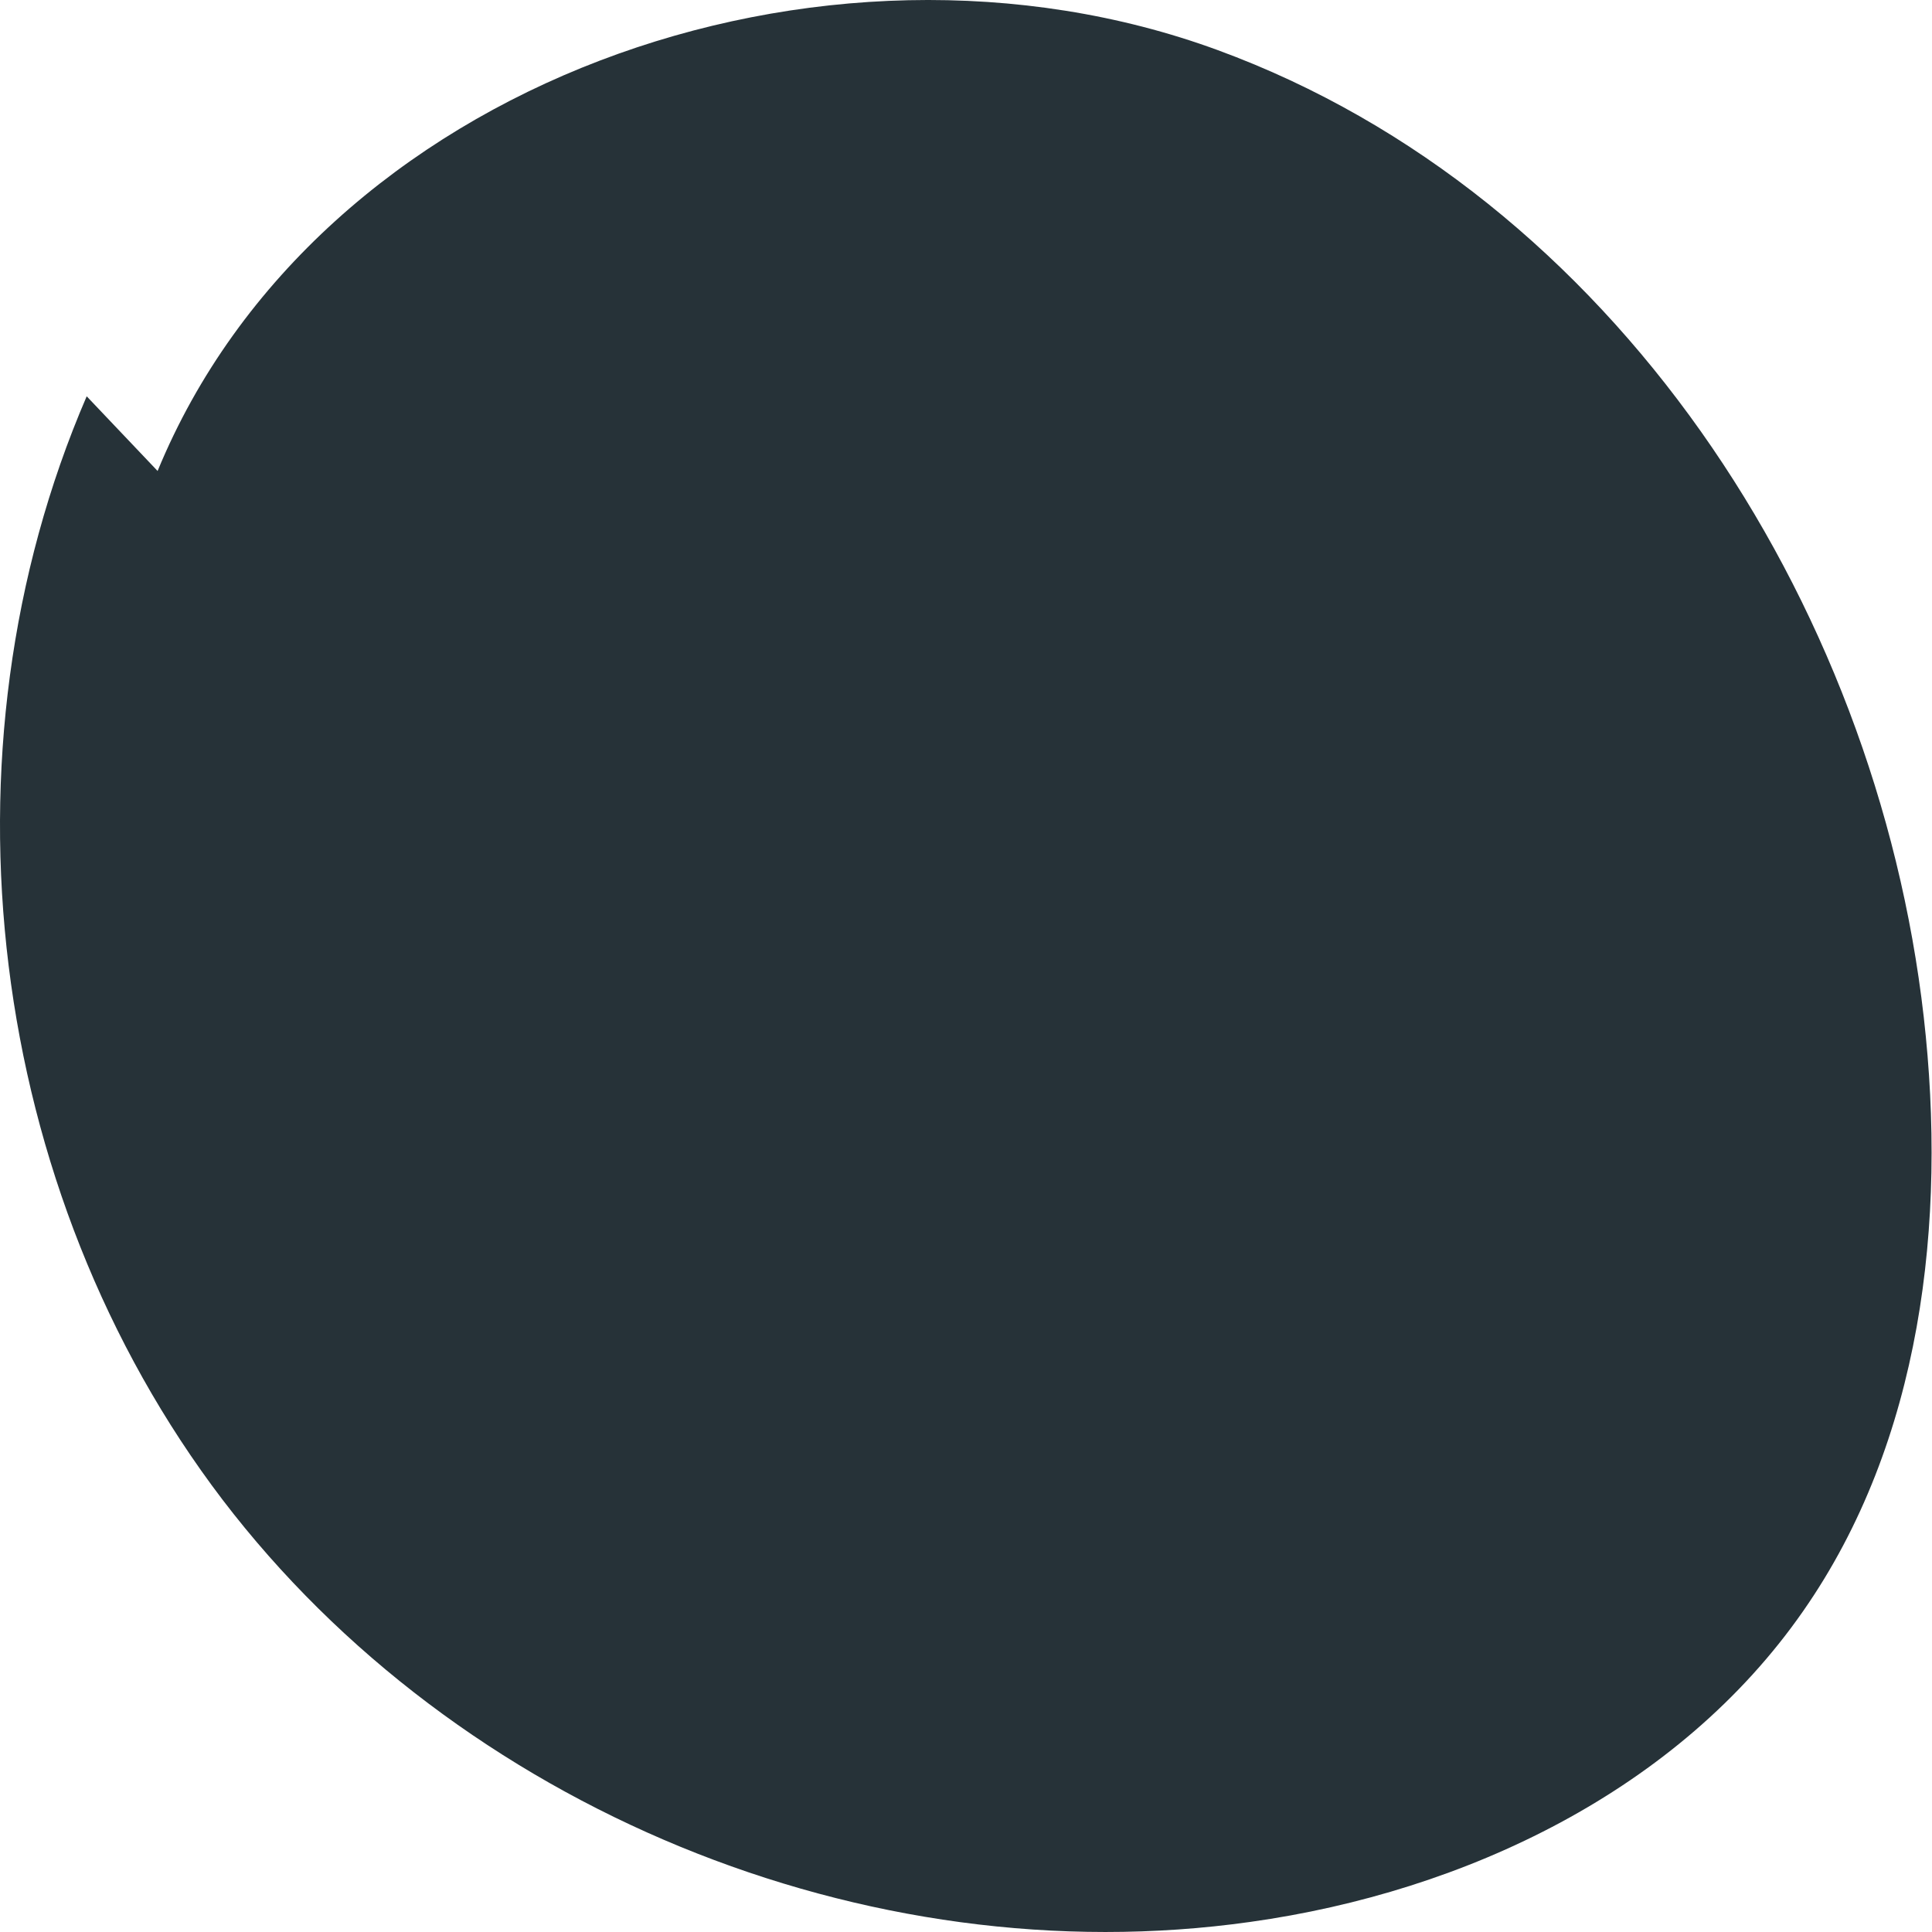
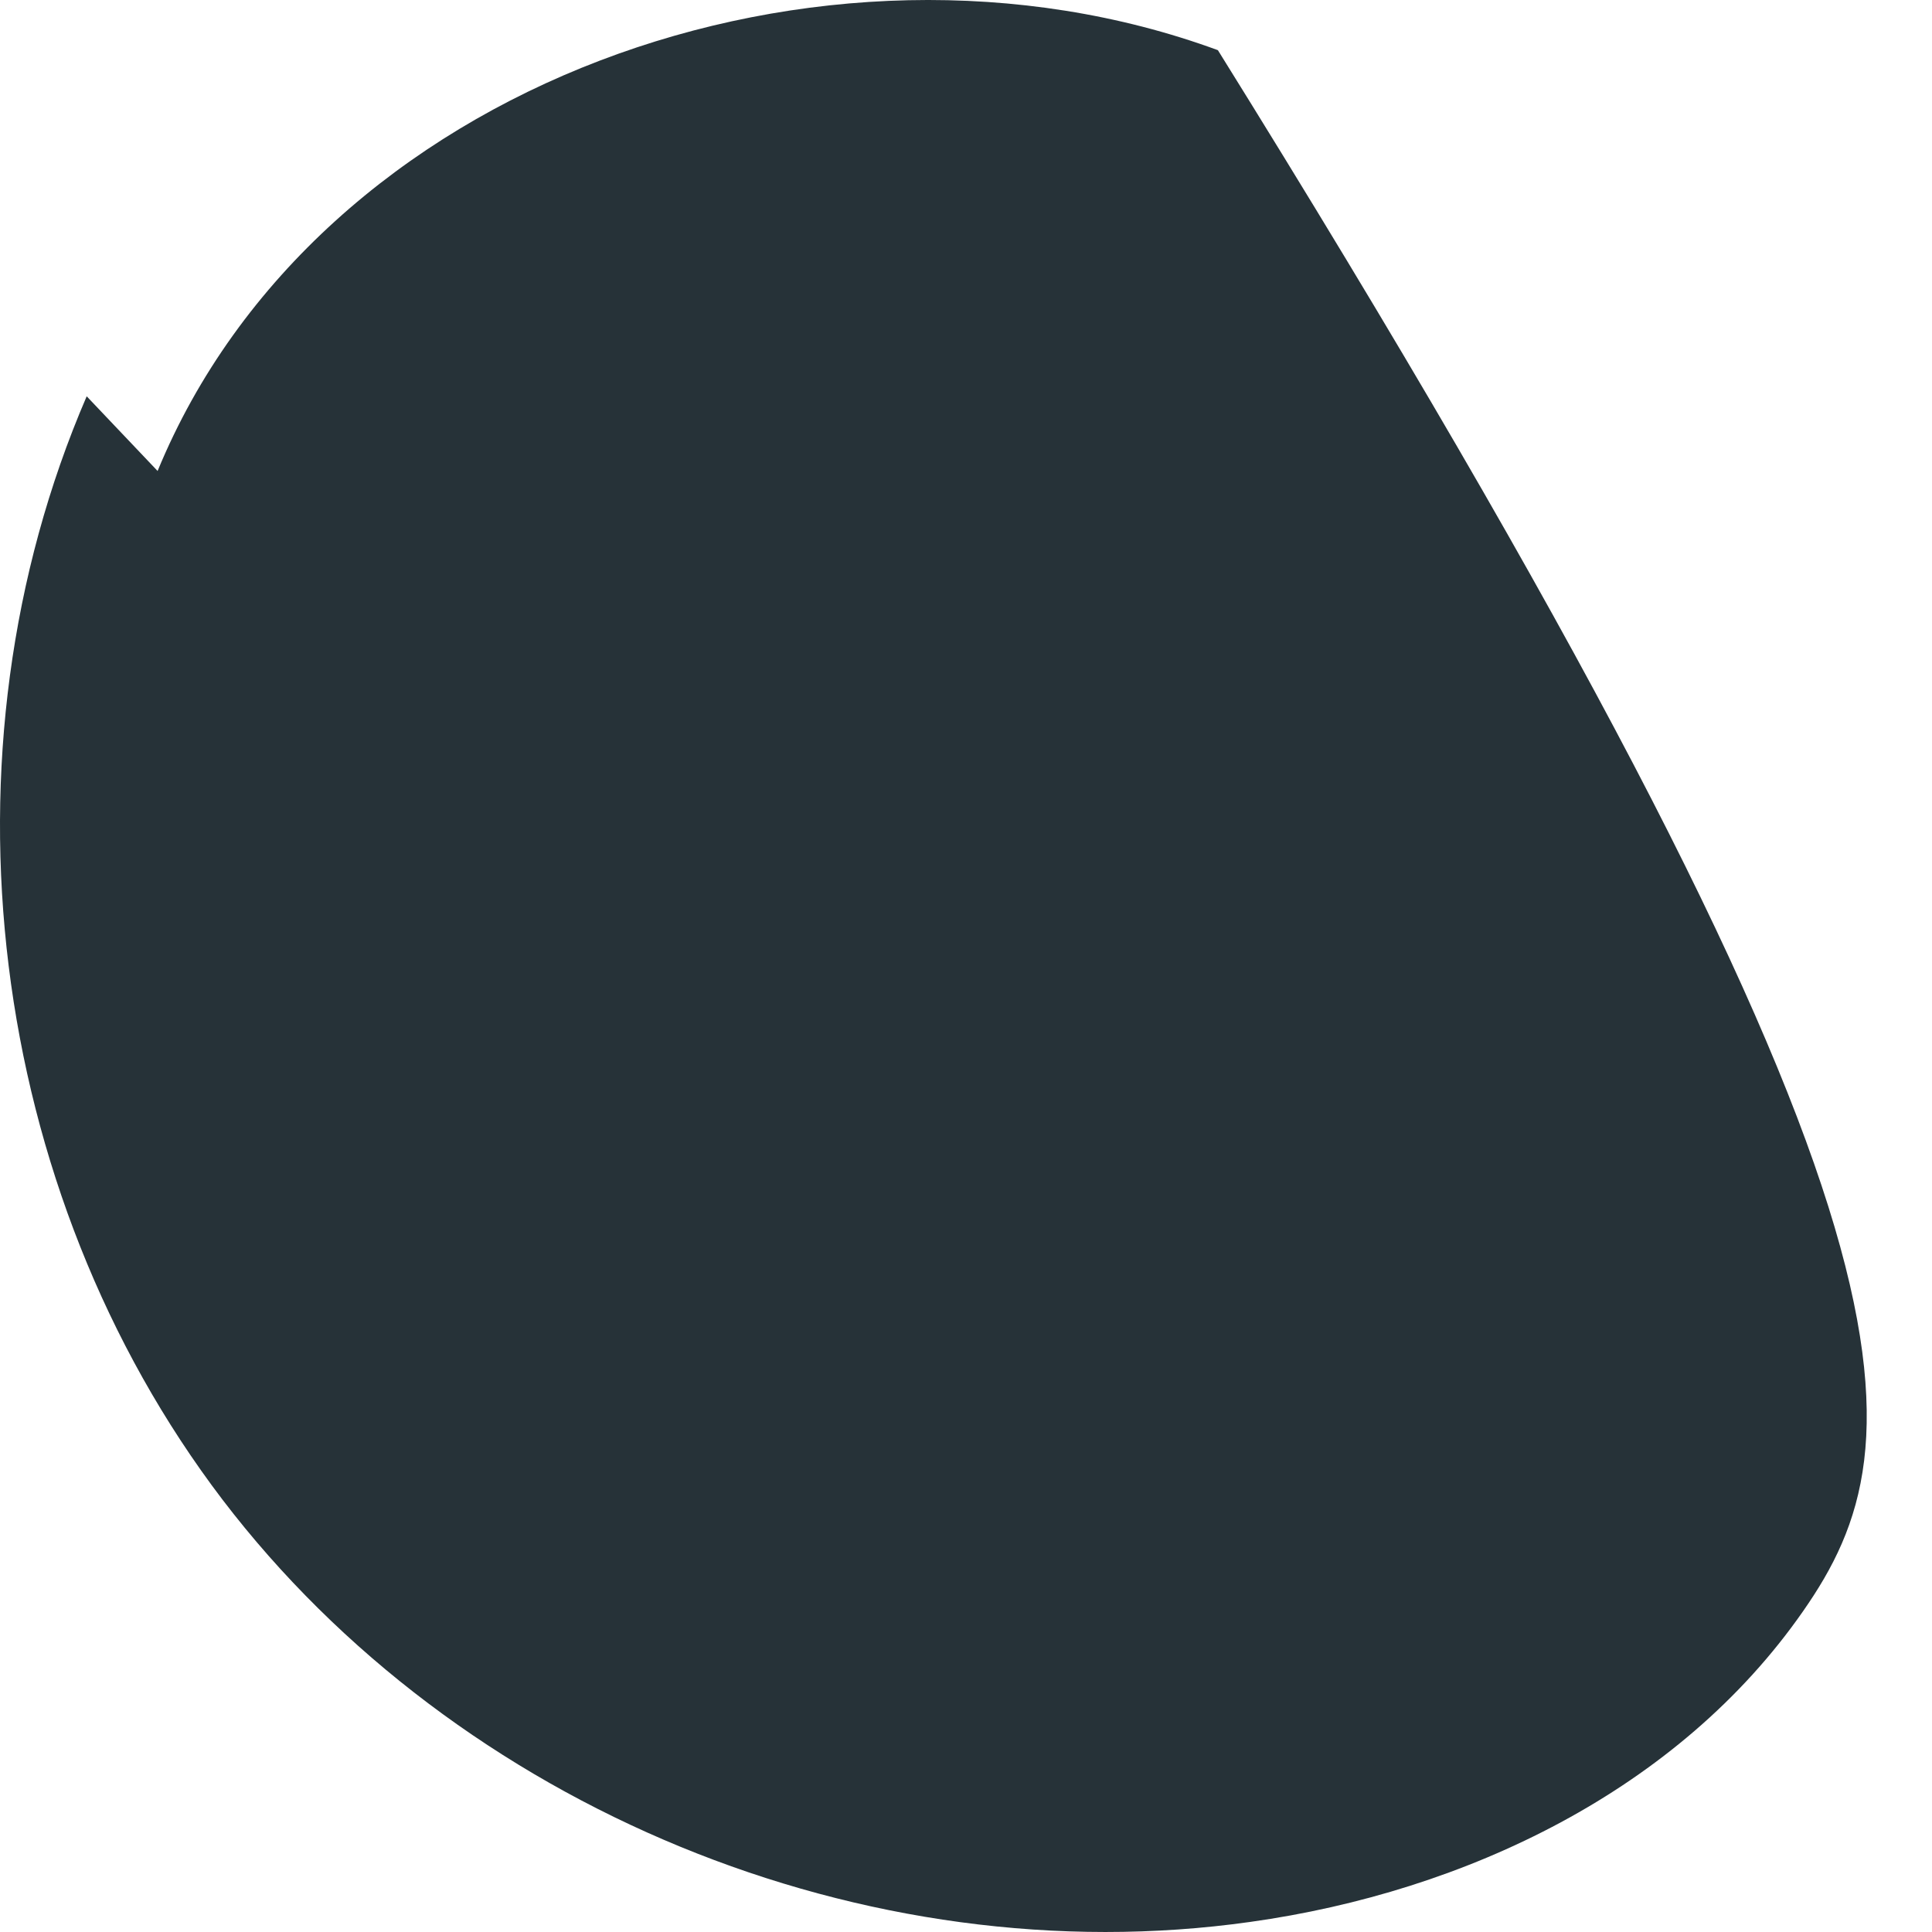
<svg xmlns="http://www.w3.org/2000/svg" width="103" height="103" viewBox="0 0 103 103" fill="none">
-   <path d="M8.402 25.109C16.925 4.403 43.902 -5.045 64.929 2.675C85.956 10.394 100.027 31.983 102.56 54.217C103.806 65.152 102.44 76.852 96.127 85.897C89.494 95.426 78.156 100.854 66.658 102.462C46.154 105.356 24.403 96.391 11.859 79.947C-0.685 63.464 -3.579 40.145 4.622 21.128" fill="#263238" />
+   <path d="M8.402 25.109C16.925 4.403 43.902 -5.045 64.929 2.675C103.806 65.152 102.44 76.852 96.127 85.897C89.494 95.426 78.156 100.854 66.658 102.462C46.154 105.356 24.403 96.391 11.859 79.947C-0.685 63.464 -3.579 40.145 4.622 21.128" fill="#263238" />
</svg>